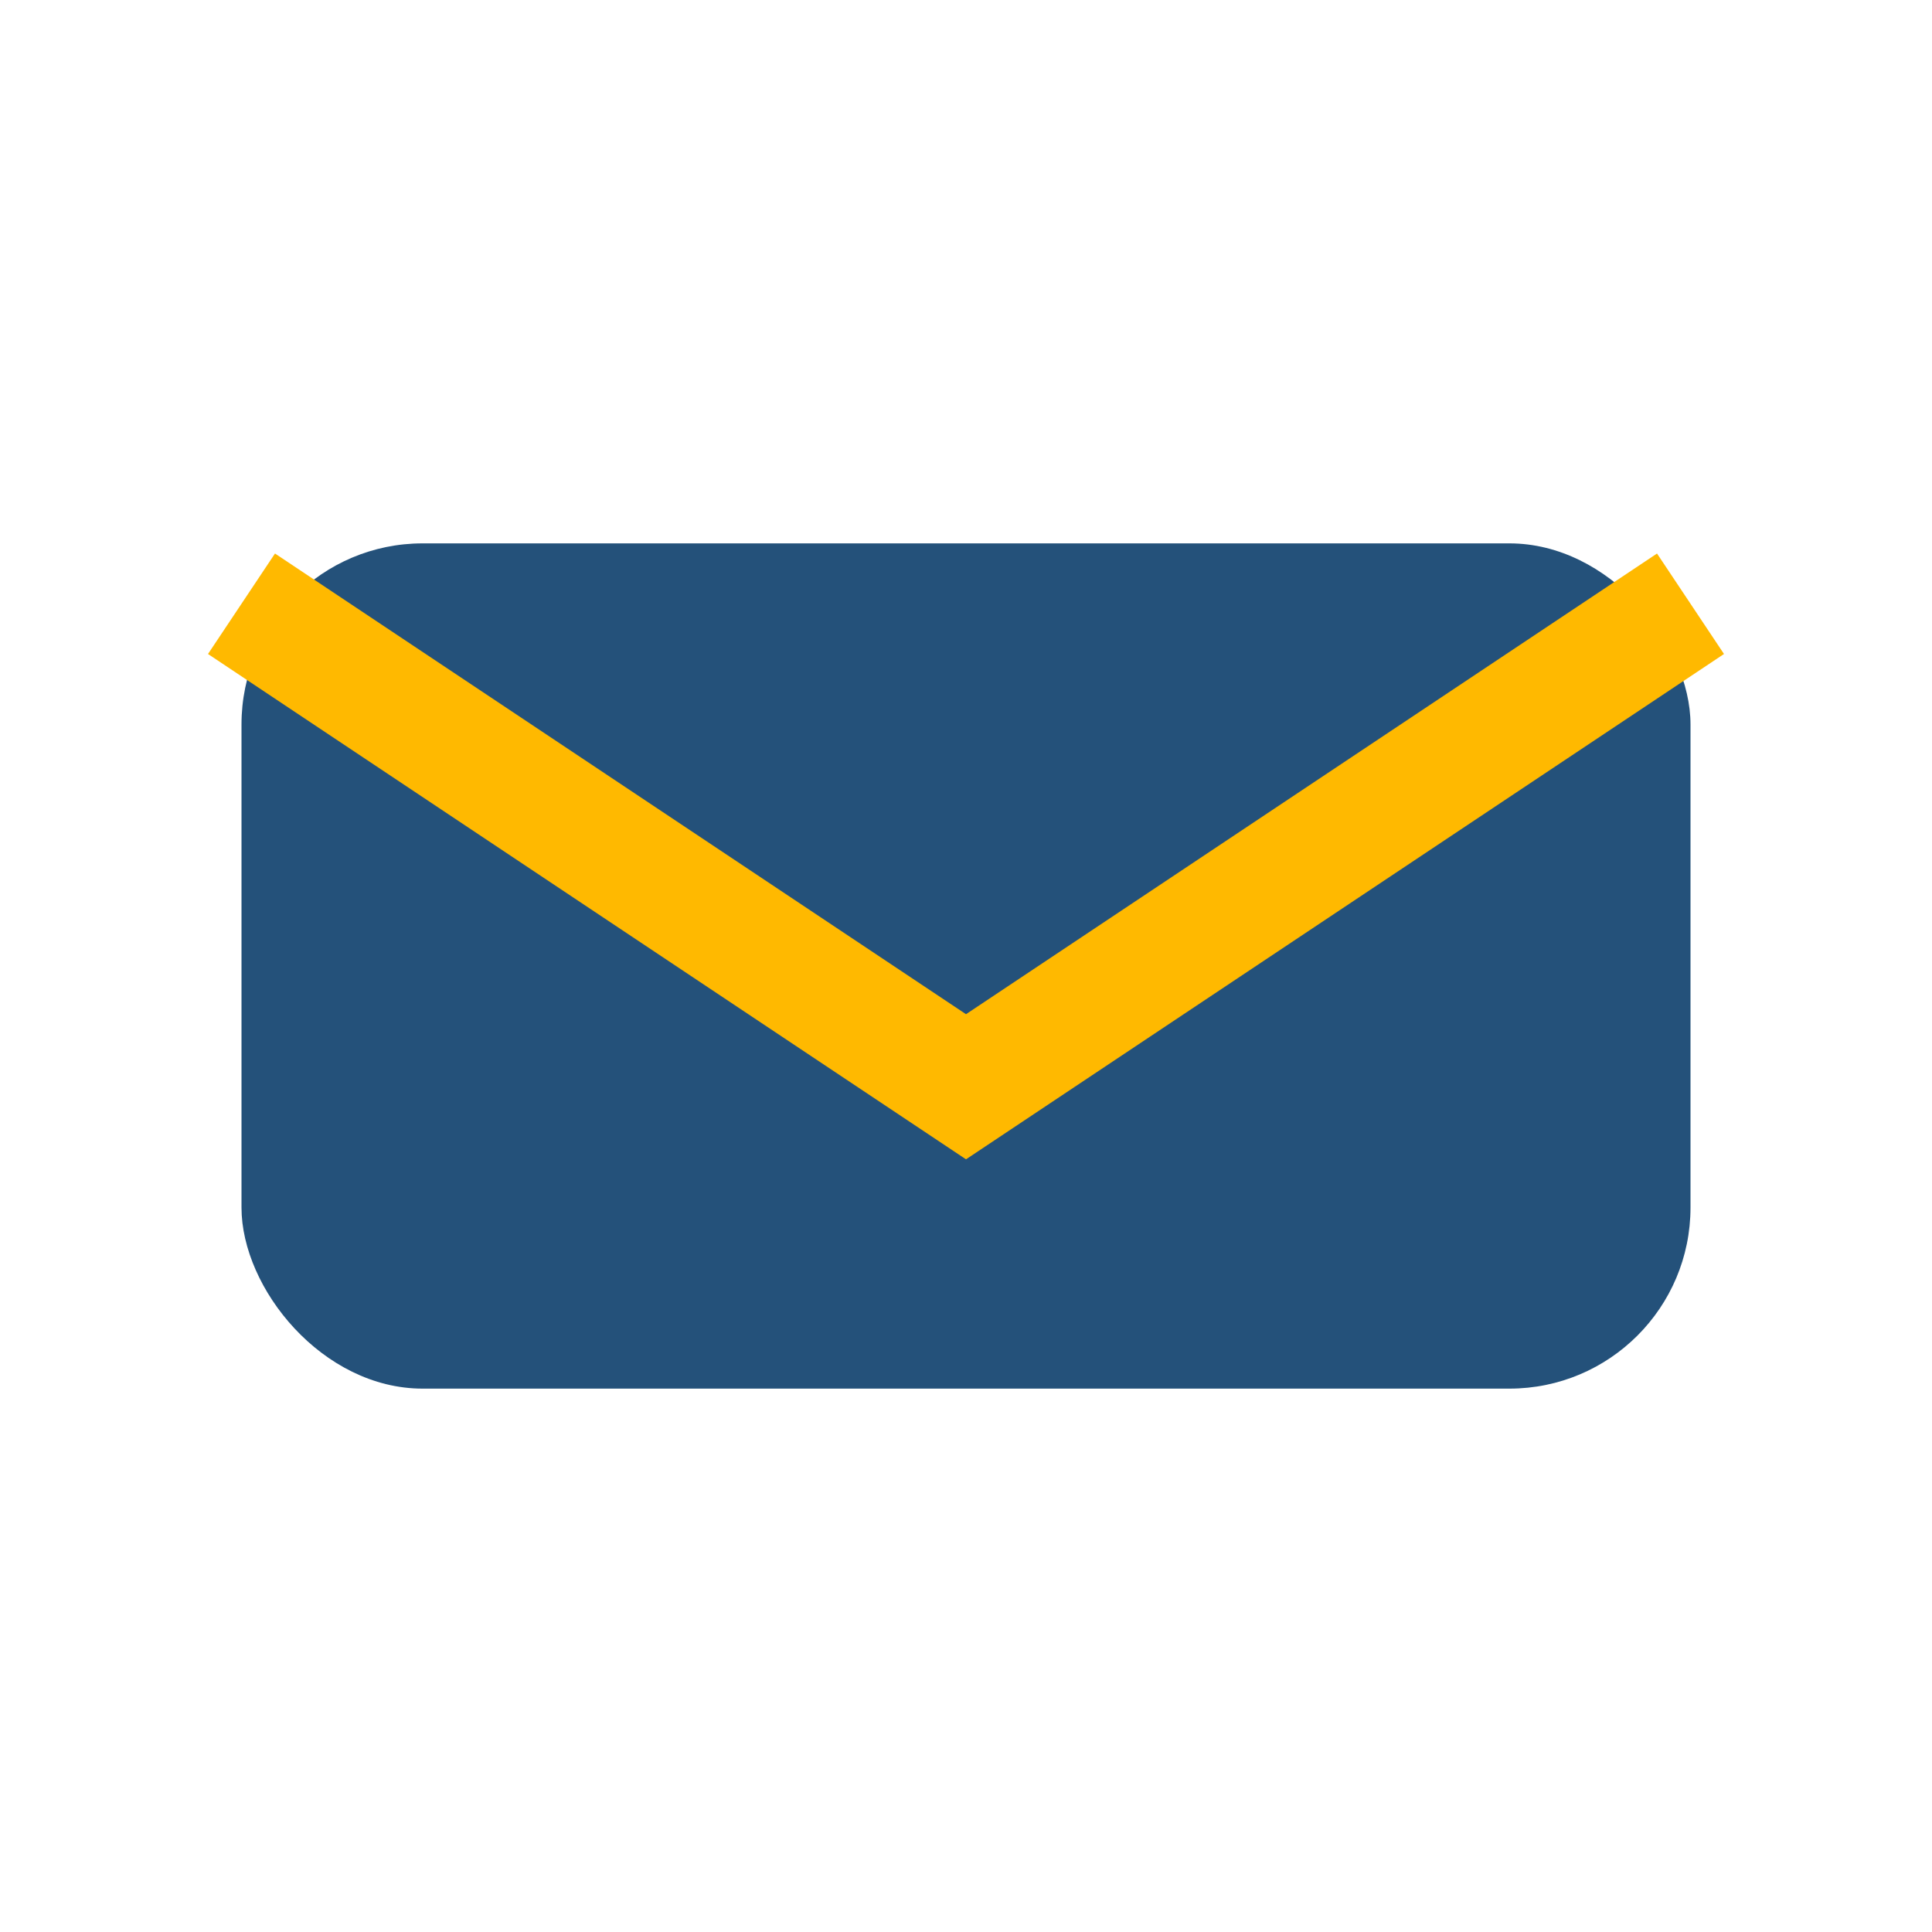
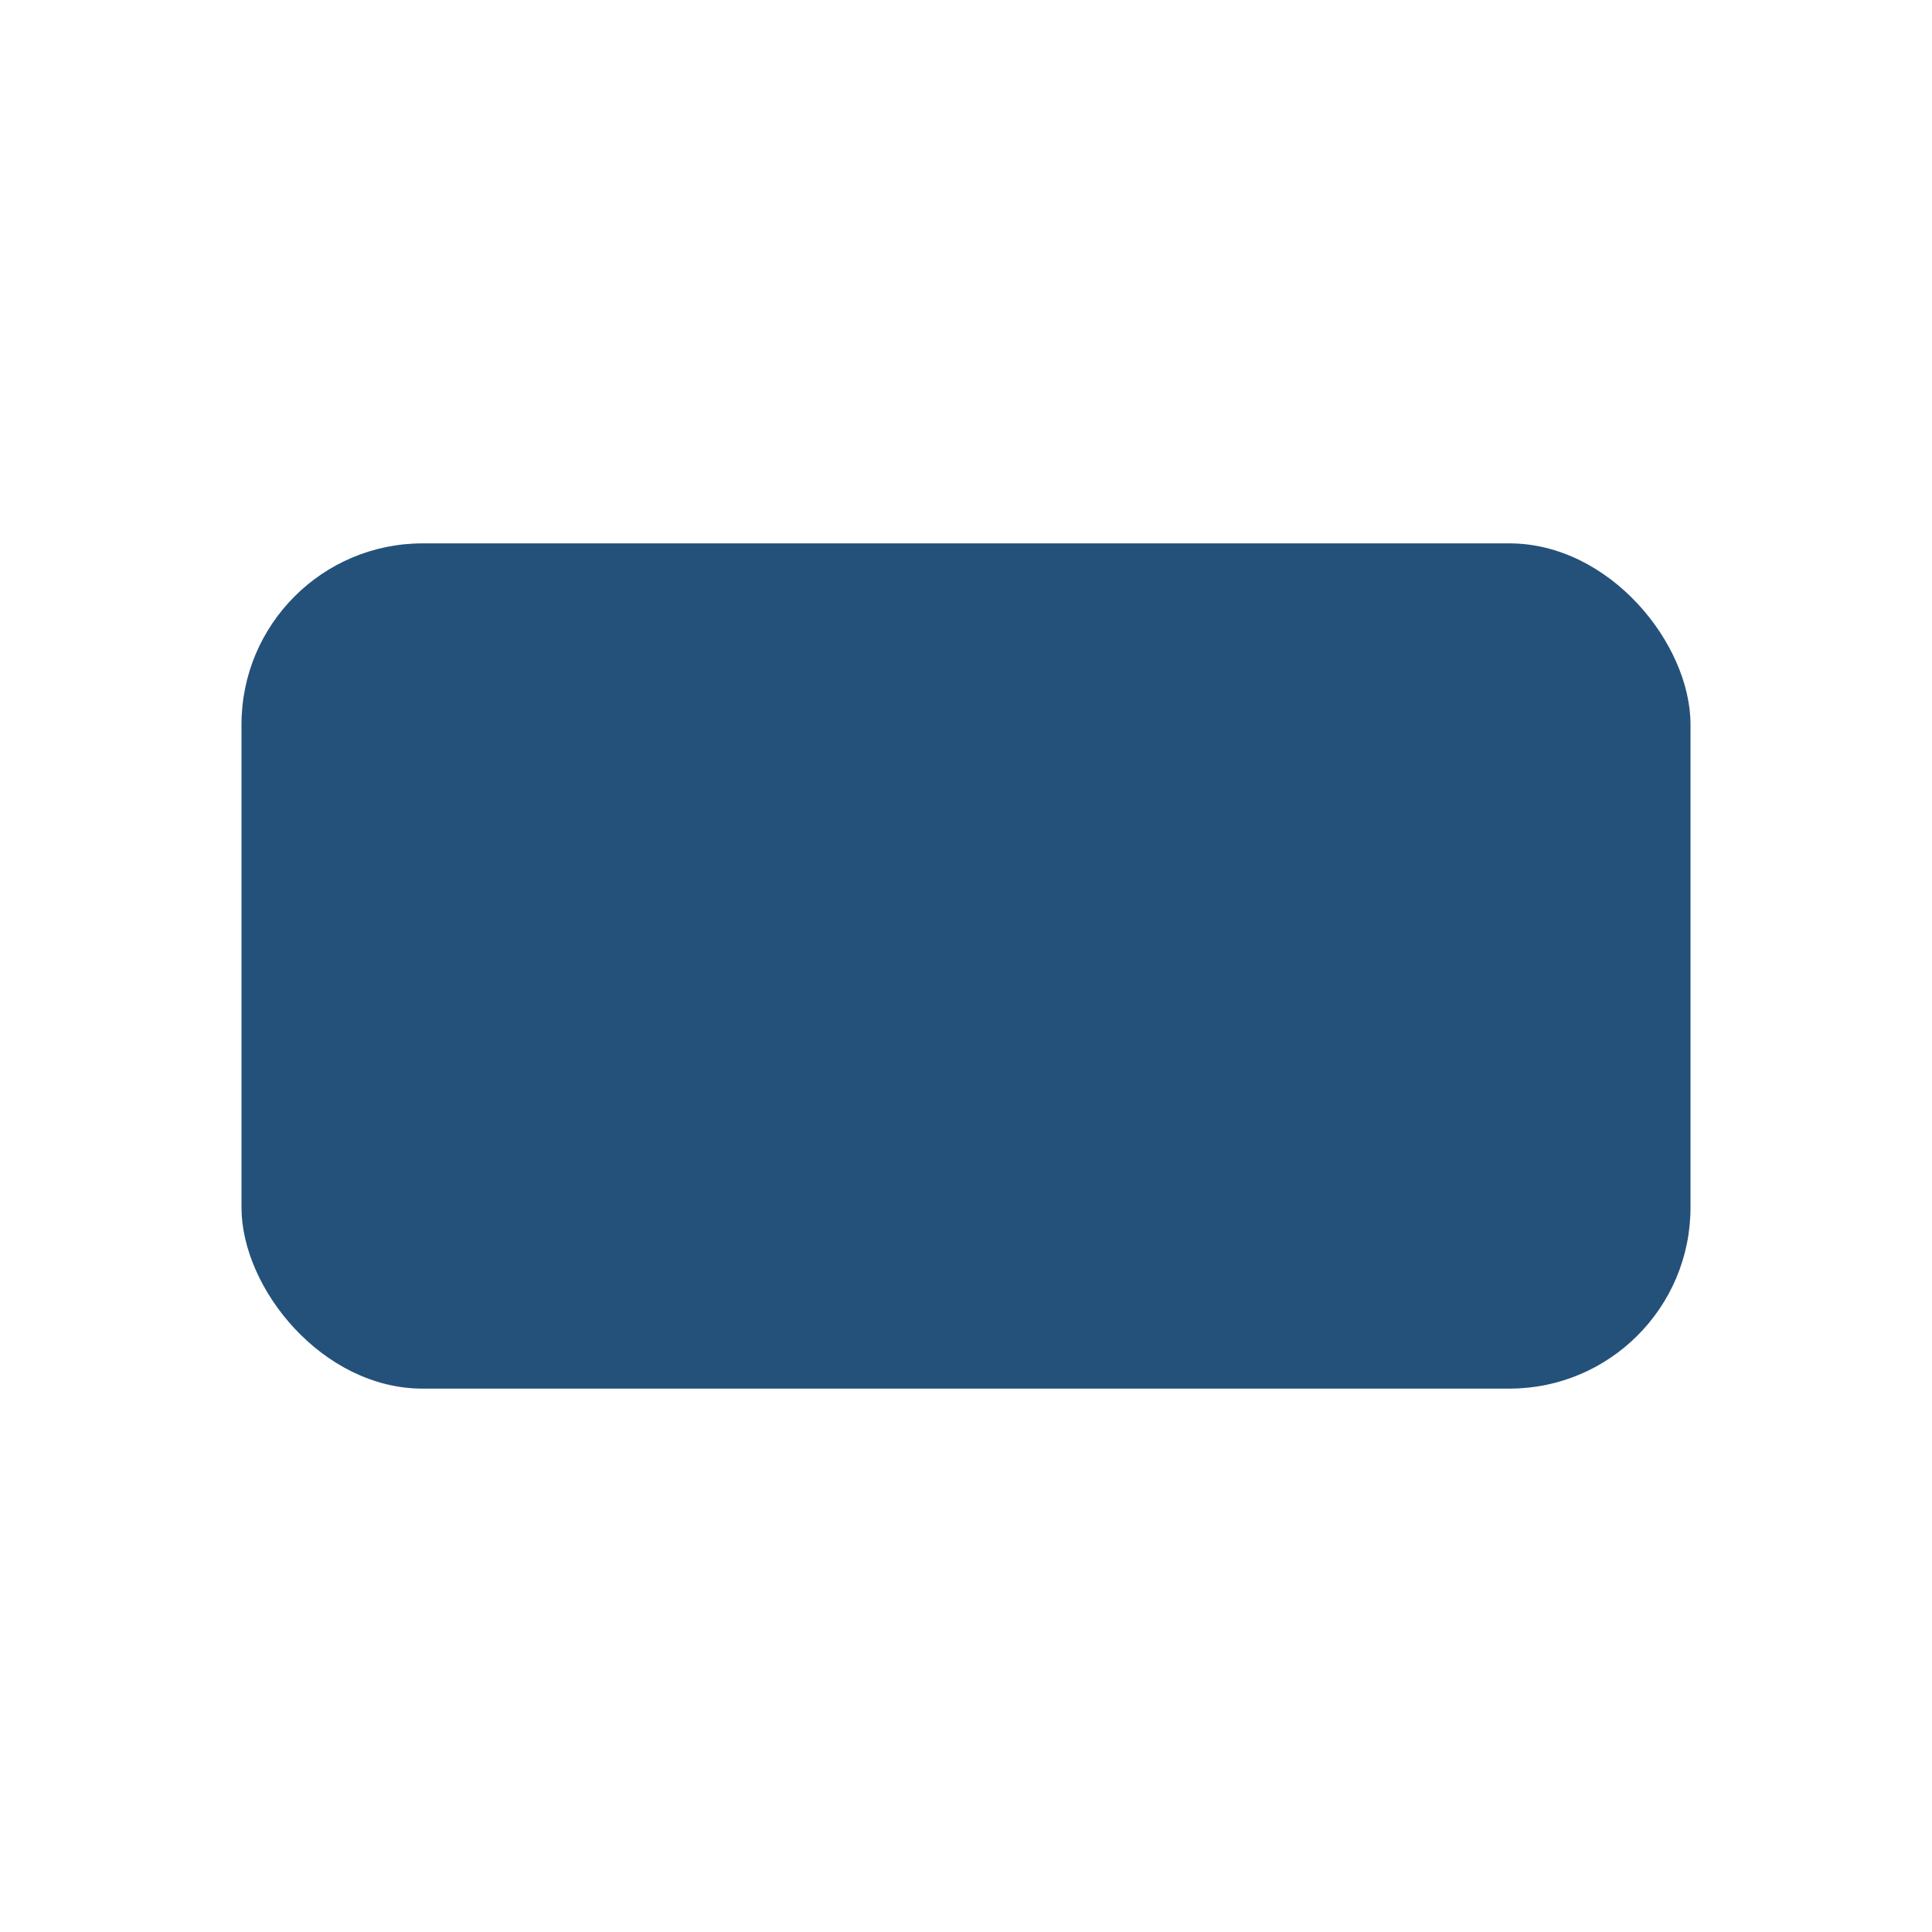
<svg xmlns="http://www.w3.org/2000/svg" width="32" height="32" viewBox="0 0 32 32">
  <rect x="4" y="9" width="24" height="14" rx="3" fill="#24517A" />
-   <path d="M4 10l12 8 12-8" stroke="#FFB900" stroke-width="2" fill="none" />
</svg>